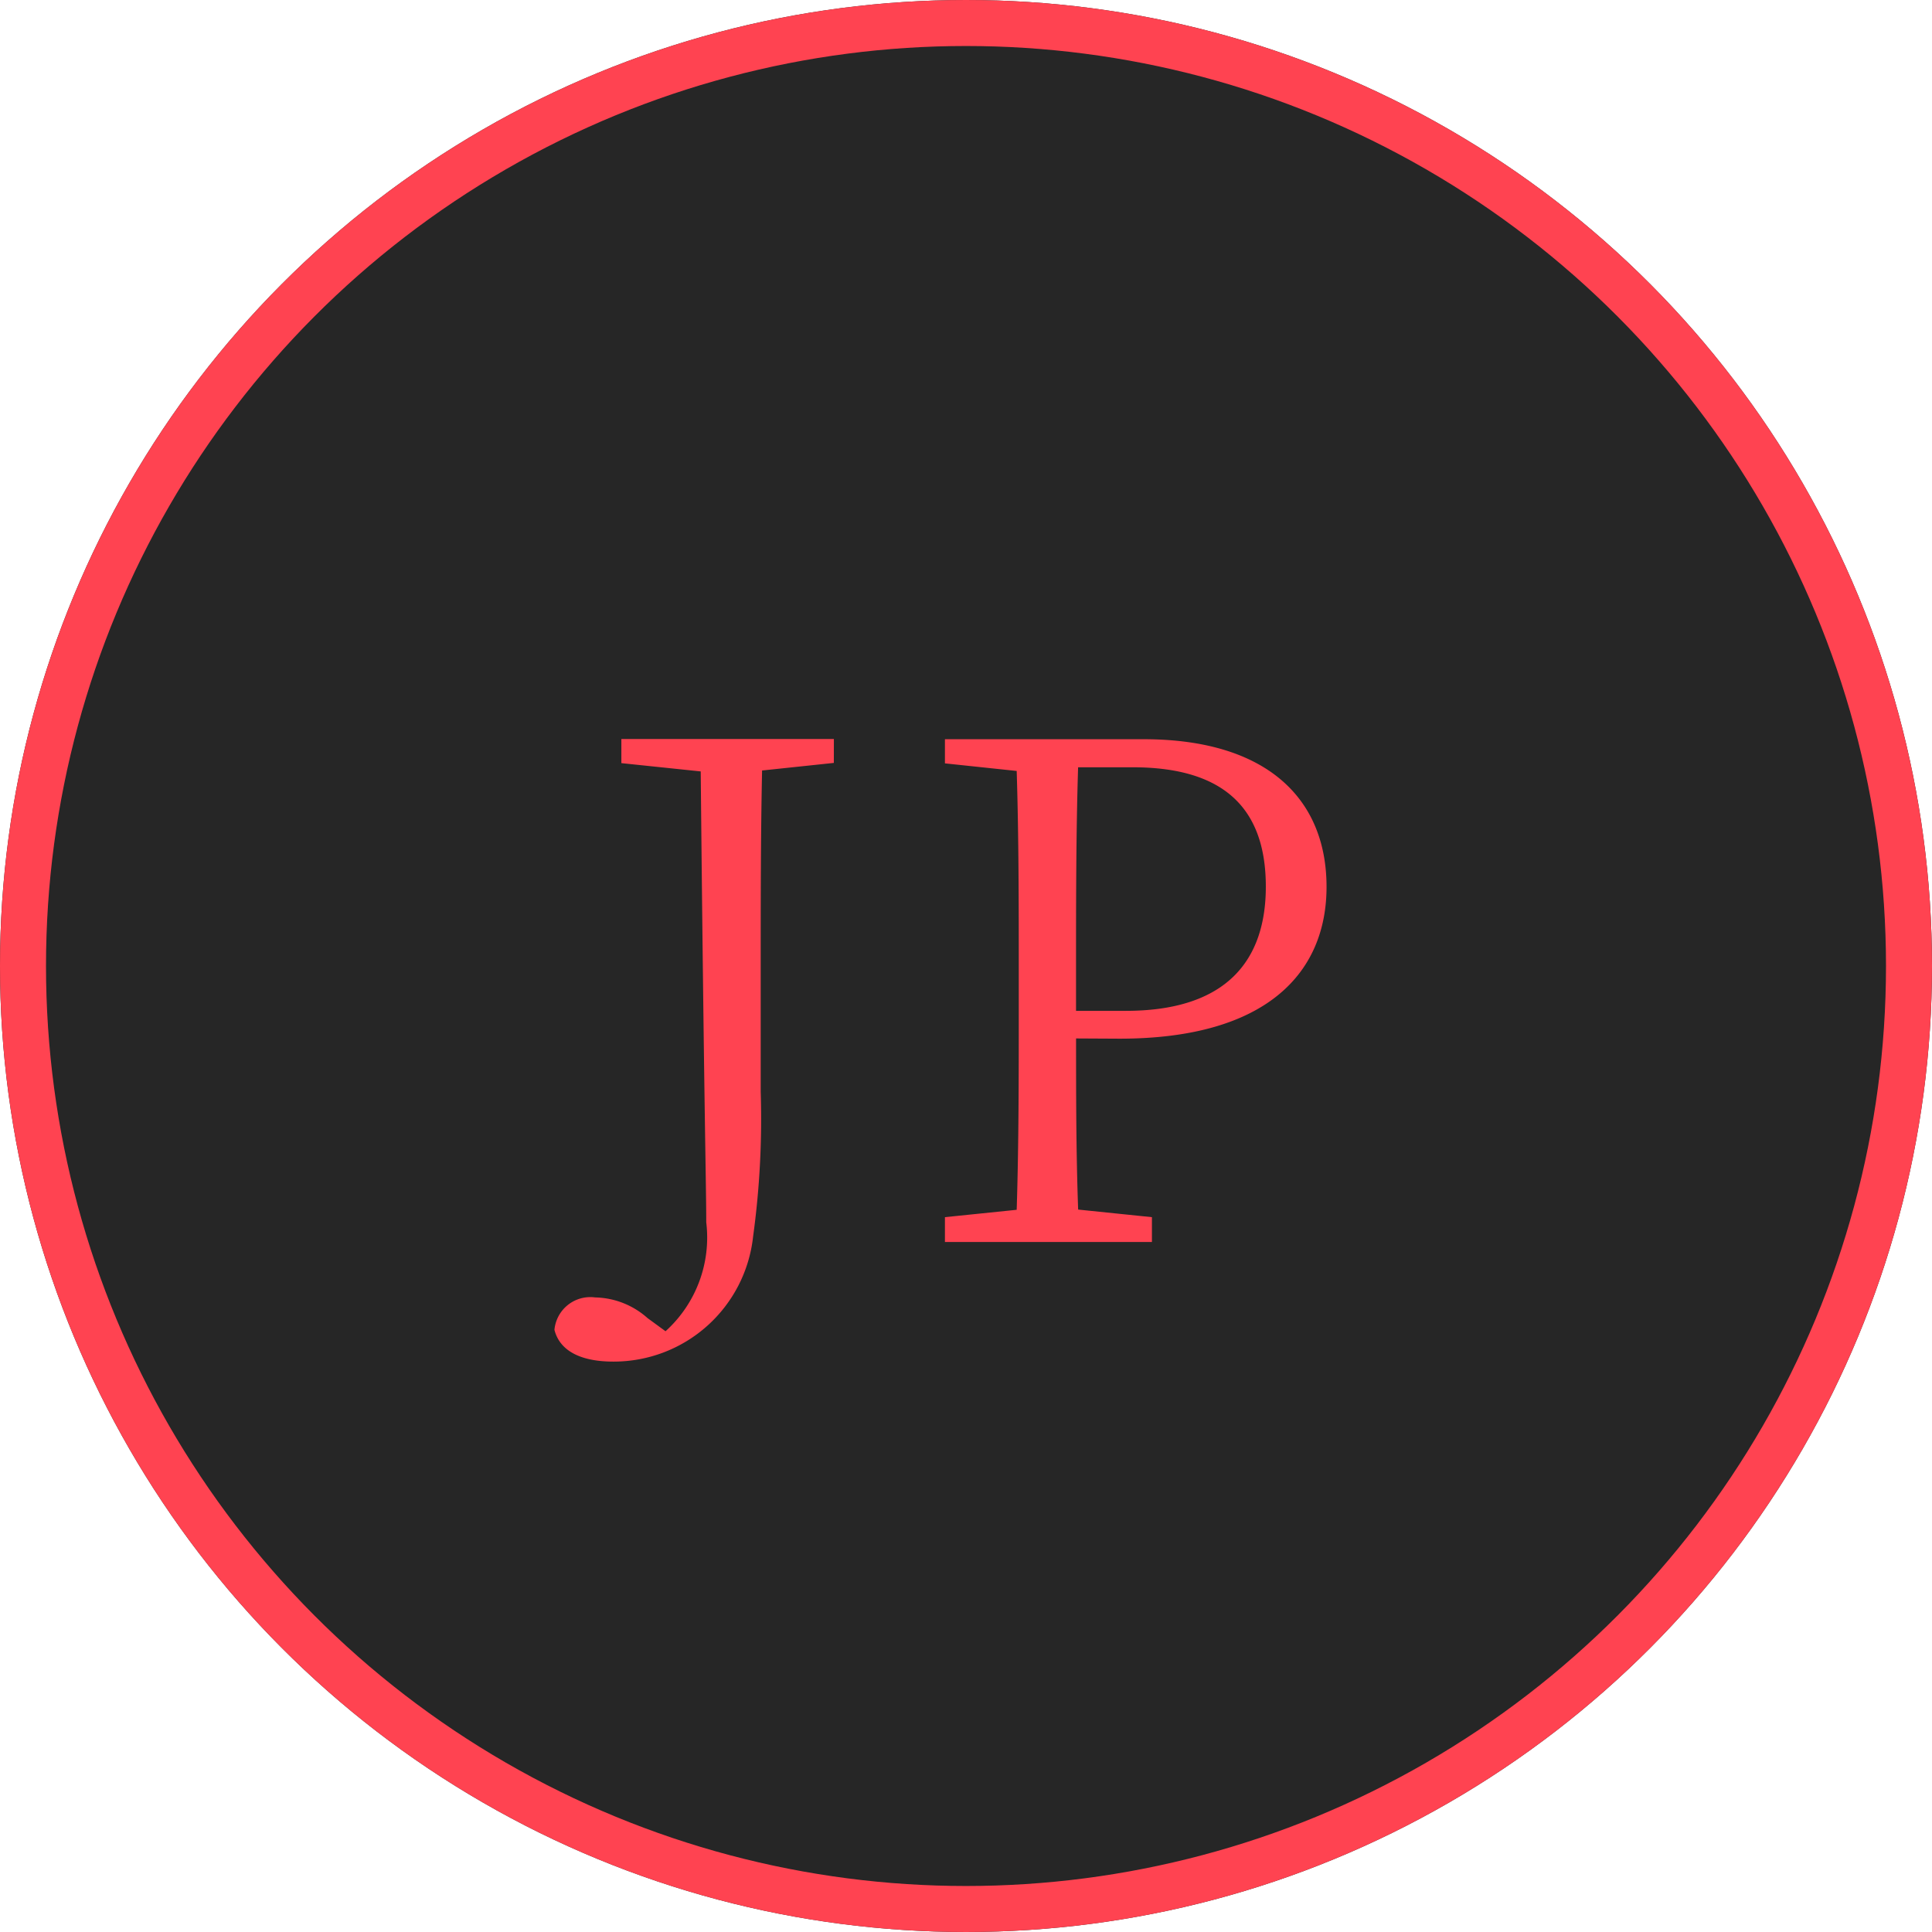
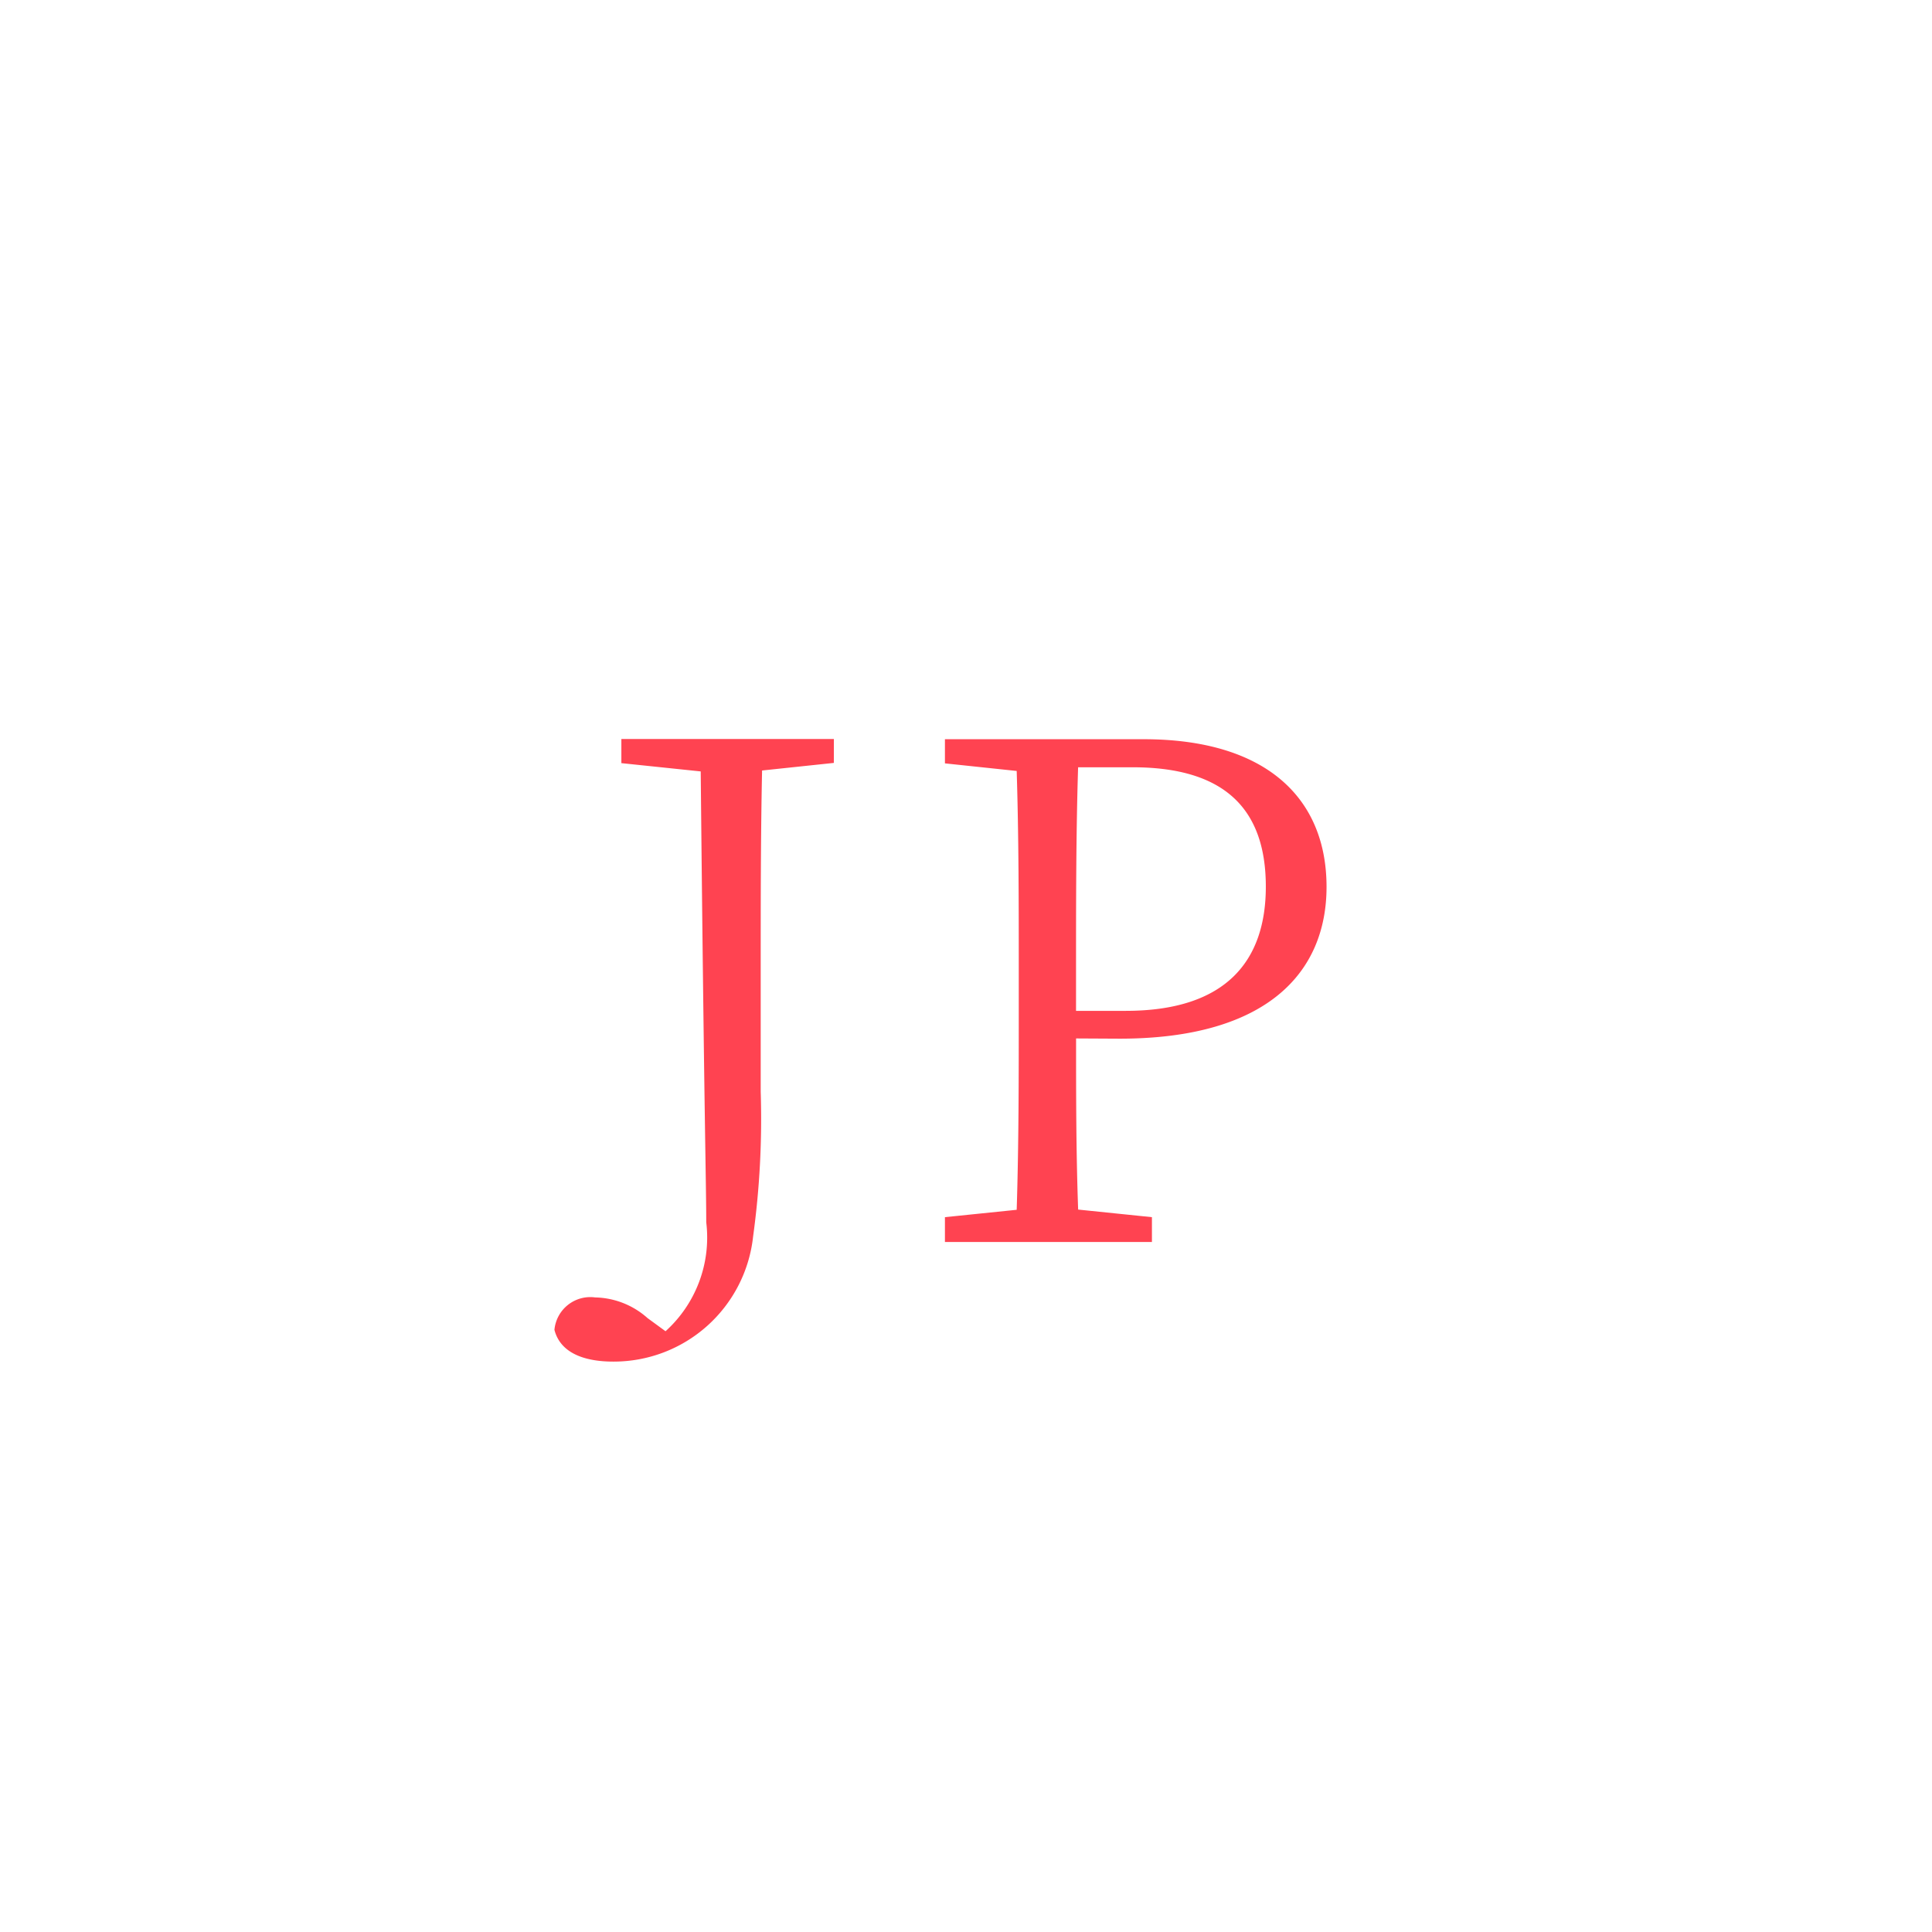
<svg xmlns="http://www.w3.org/2000/svg" width="42" height="42" viewBox="0 0 42 42">
  <g id="jp_btn_f" transform="translate(-360 -452)">
    <g id="楕円形_71" data-name="楕円形 71" transform="translate(360 452)" fill="#262626" stroke="#ff4351" stroke-width="1">
-       <circle cx="21" cy="21" r="21" stroke="none" />
-       <circle cx="21" cy="21" r="20.5" fill="none" />
-     </g>
+       </g>
    <path id="パス_1910" data-name="パス 1910" d="M-2.872-10.935h-4.62v.525l1.725.18c.075,7.56.12,8.955.12,9.8a2.743,2.743,0,0,1-.885,2.37l-.39-.285a1.762,1.762,0,0,0-1.14-.45.783.783,0,0,0-.885.705c.135.525.69.69,1.275.69A3.048,3.048,0,0,0-4.628-.12a18.773,18.773,0,0,0,.165-3.15v-2.6c0-1.5,0-2.955.03-4.38l1.56-.165Zm6.495.615c2.025,0,2.895.93,2.895,2.595,0,1.59-.84,2.7-3.045,2.7H2.392V-5.88c0-1.515,0-3,.045-4.44Zm-.285,5.9c3.225,0,4.5-1.455,4.5-3.3,0-1.935-1.32-3.21-3.975-3.21H-.458v.525l1.56.165c.045,1.44.045,2.91.045,4.365v.825c0,1.47,0,2.925-.045,4.35L-.458-.54V0h4.5V-.54L2.438-.705c-.045-1.26-.045-2.475-.045-3.72Z" transform="translate(381 479)" fill="#ff4351" />
  </g>
</svg>